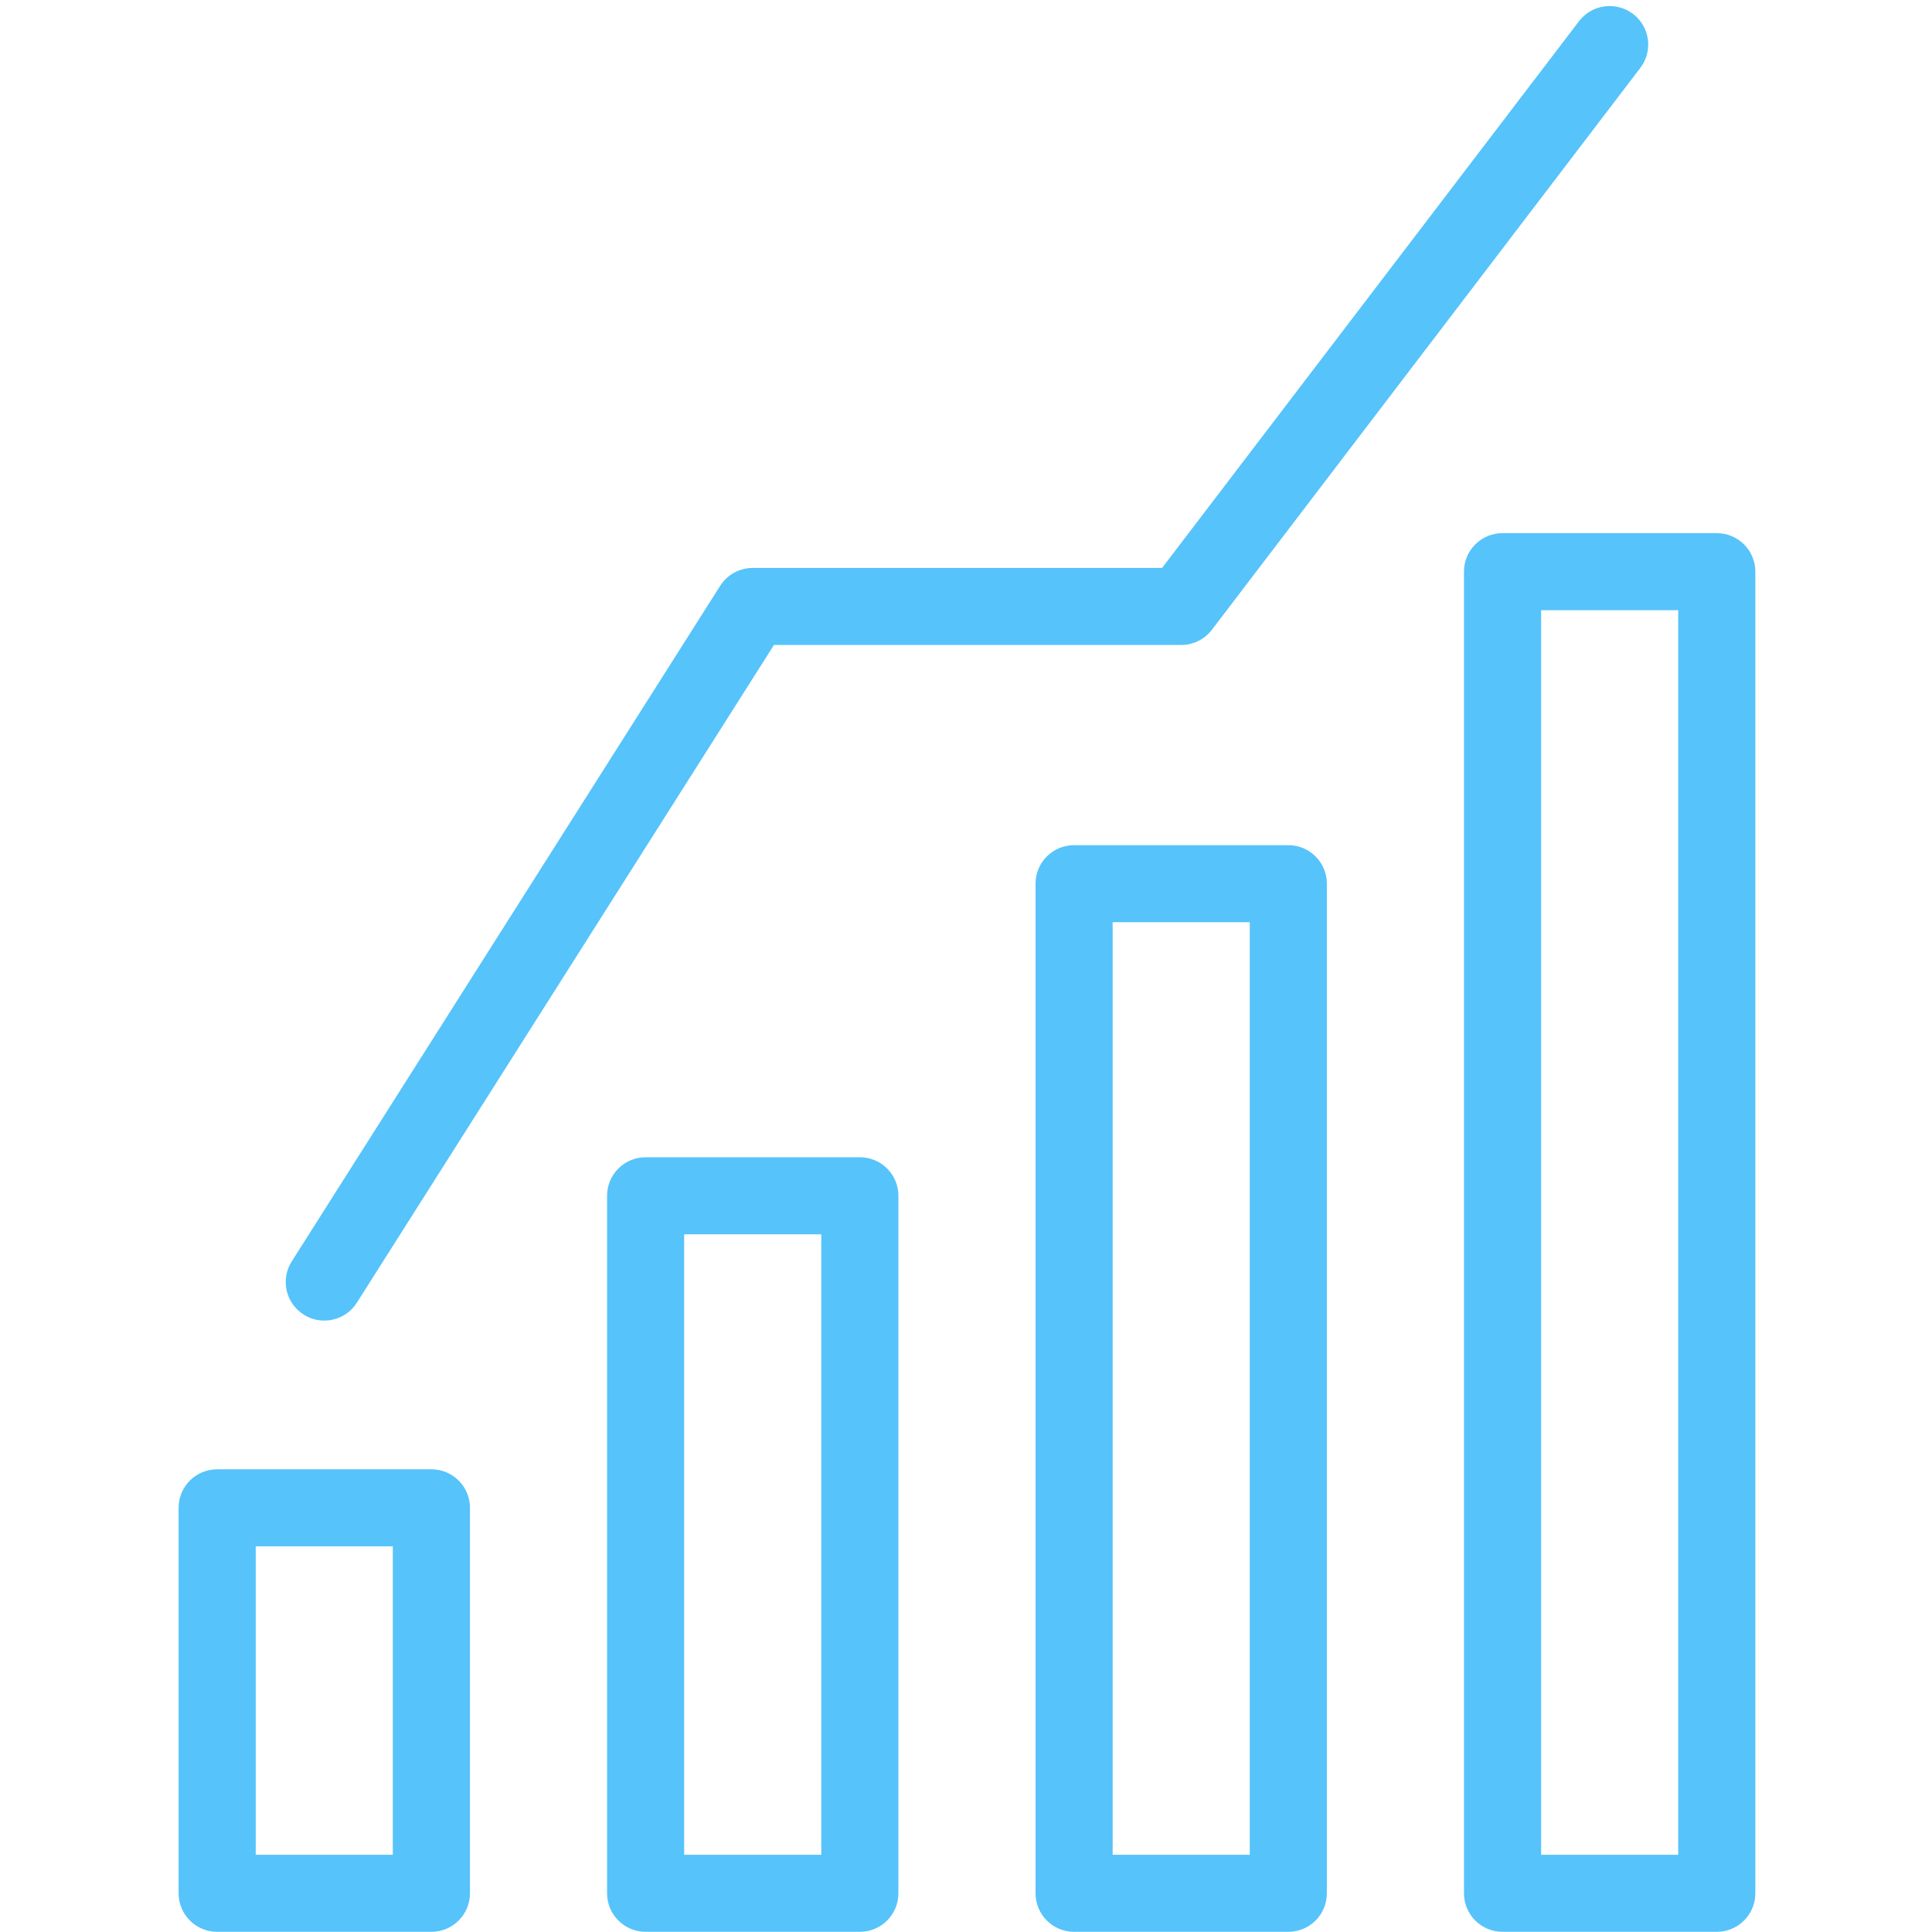
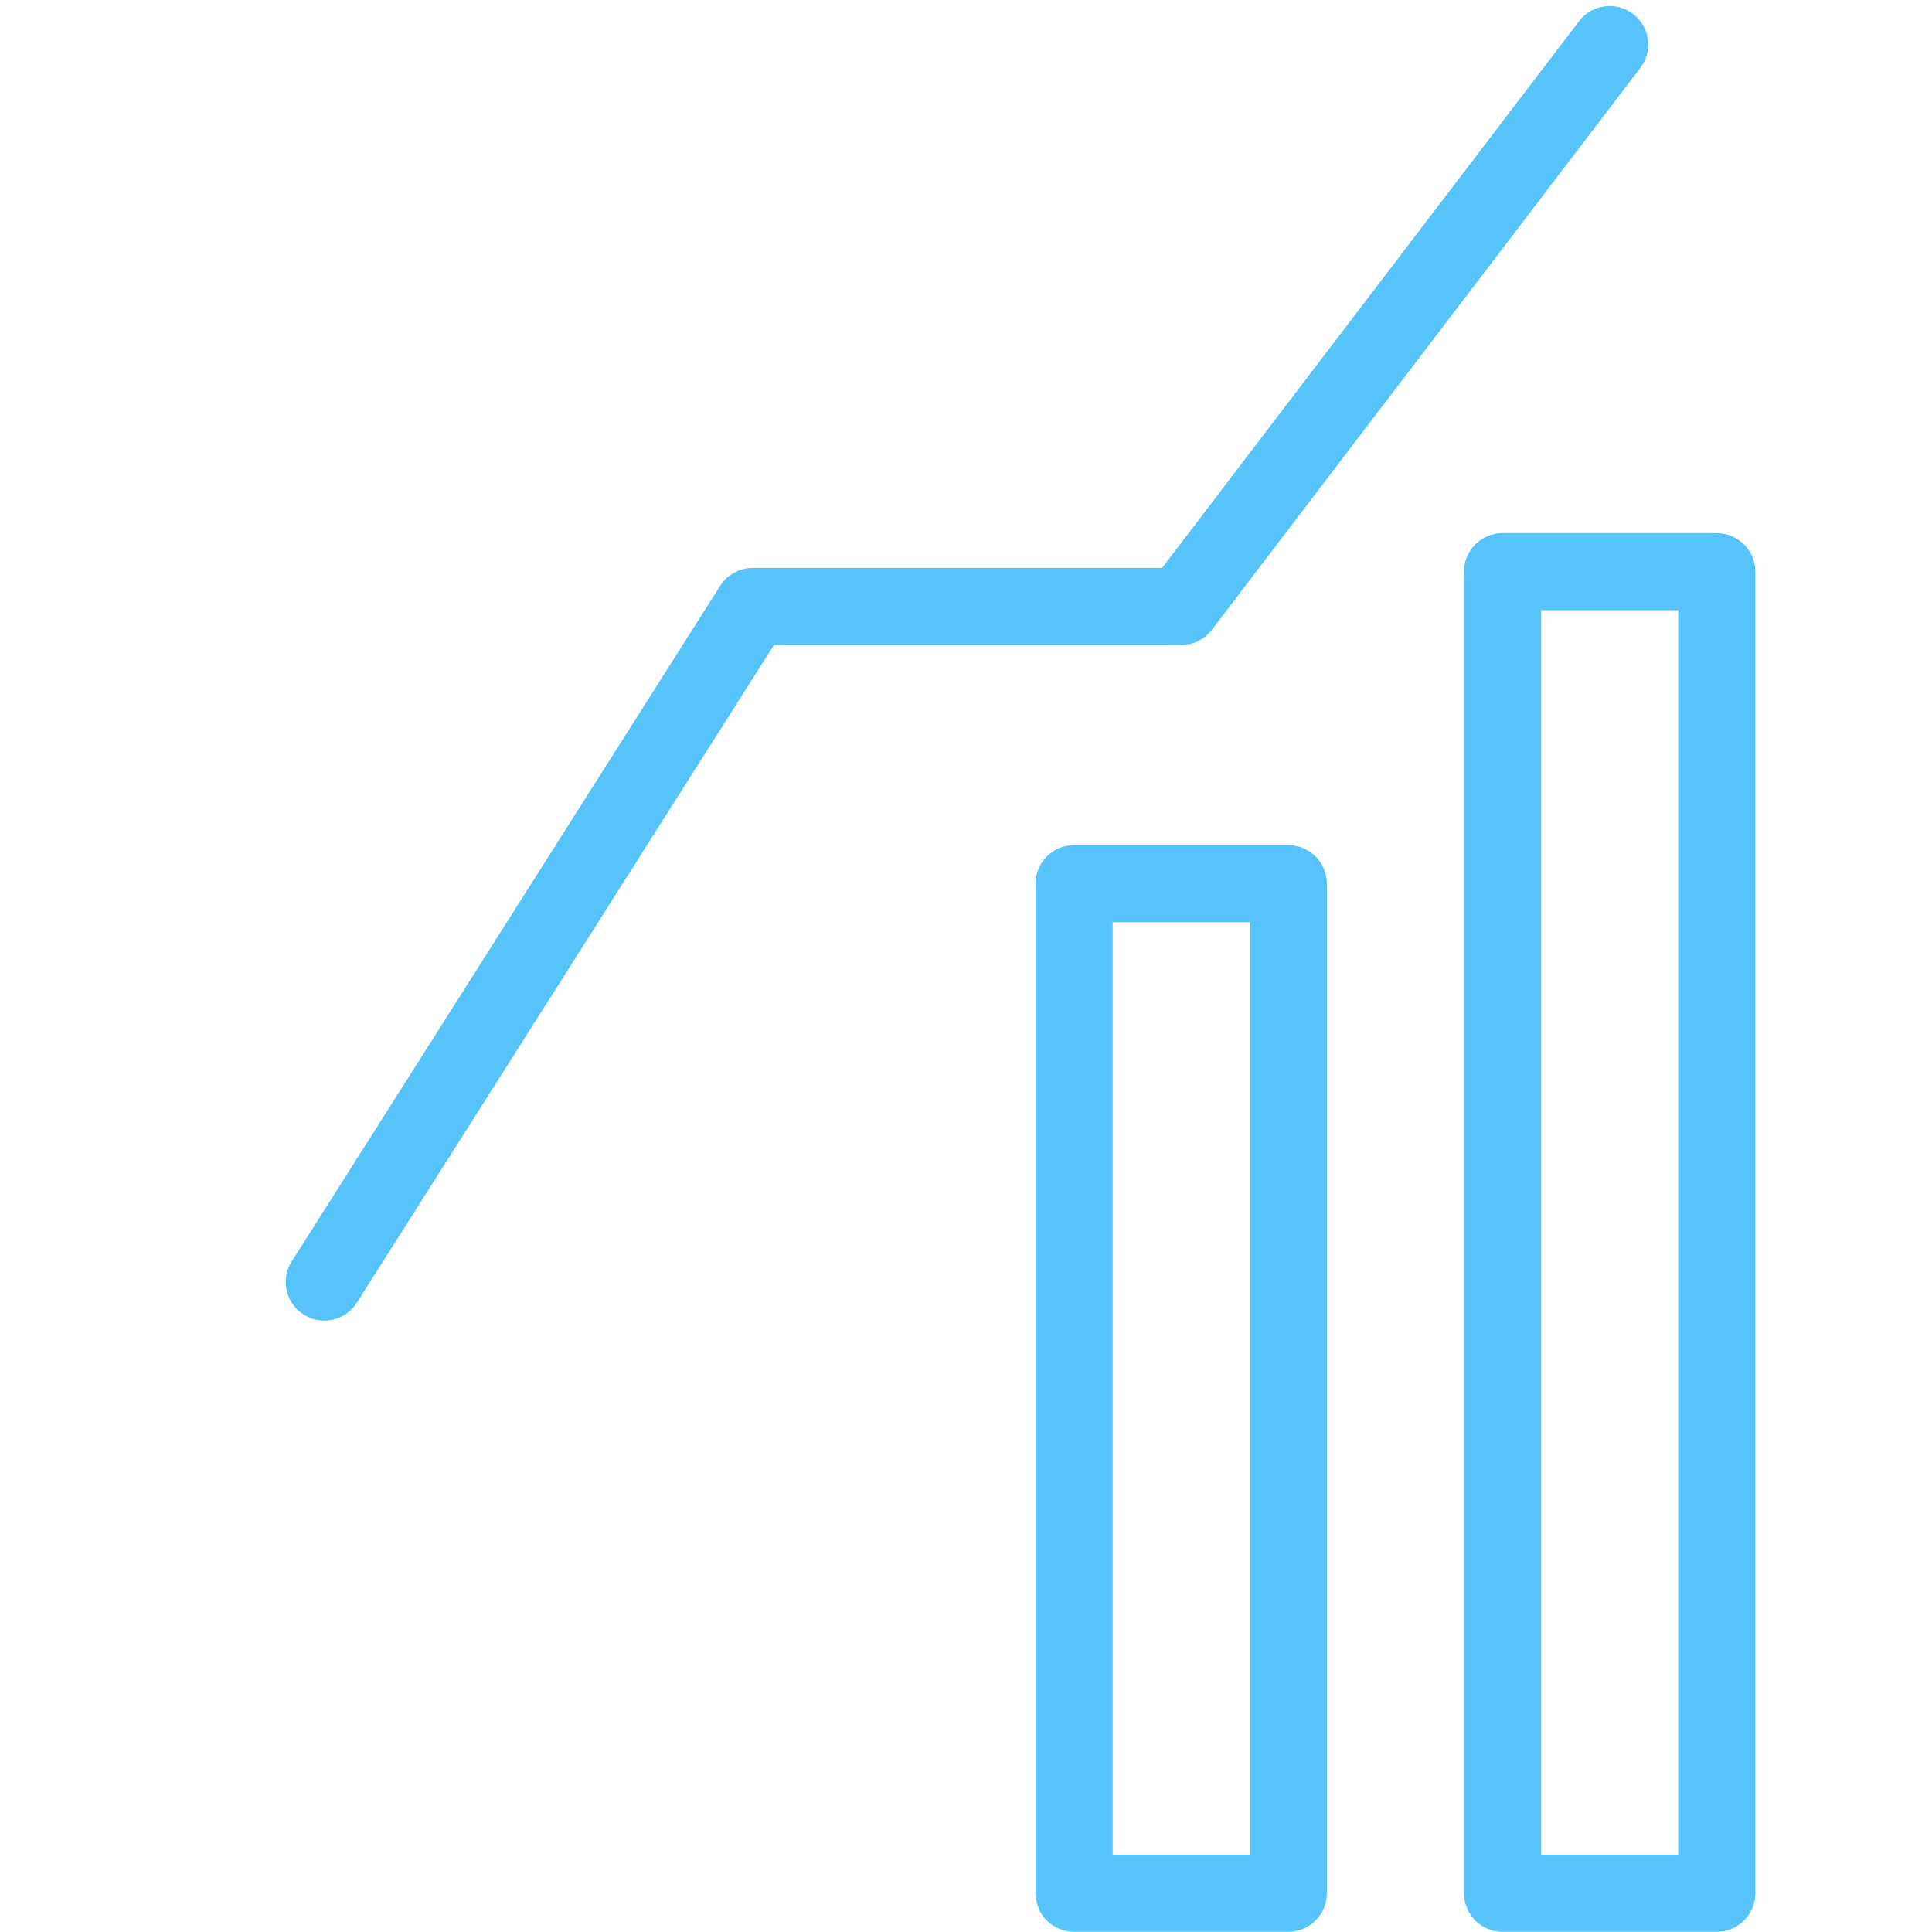
<svg xmlns="http://www.w3.org/2000/svg" width="100%" height="100%" viewBox="0 0 500 500" xml:space="preserve" style="fill-rule:evenodd;clip-rule:evenodd;stroke-linejoin:round;stroke-miterlimit:2;">
  <g>
    <clipPath id="_clip1">
      <rect x="378.667" y="137.333" width="75.583" height="362.667" />
    </clipPath>
    <g clip-path="url(#_clip1)">
      <path d="M398.839,480.016L434.318,480.016L434.318,157.917L398.839,157.917L398.839,480.016ZM444.302,499.953L388.854,499.953C383.349,499.953 378.875,495.49 378.875,489.979L378.875,147.948C378.875,142.432 383.349,137.979 388.854,137.979L444.302,137.979C449.807,137.979 454.281,142.432 454.281,147.948L454.281,489.979C454.281,495.49 449.807,499.953 444.302,499.953" style="fill:rgb(86,195,251);fill-rule:nonzero;" />
    </g>
  </g>
  <path d="M287.953,480.016L323.438,480.016L323.438,238.667L287.953,238.667L287.953,480.016ZM333.417,499.953L277.974,499.953C272.458,499.953 267.995,495.49 267.995,489.979L267.995,228.703C267.995,223.188 272.458,218.729 277.974,218.729L333.417,218.729C338.922,218.729 343.391,223.188 343.391,228.703L343.391,489.979C343.391,495.49 338.922,499.953 333.417,499.953" style="fill:rgb(86,195,251);fill-rule:nonzero;" />
-   <path d="M177.063,480.016L212.547,480.016L212.547,319.438L177.063,319.438L177.063,480.016ZM222.526,499.953L167.083,499.953C161.578,499.953 157.109,495.49 157.109,489.979L157.109,309.464C157.109,303.953 161.578,299.495 167.083,299.495L222.526,299.495C228.042,299.495 232.505,303.953 232.505,309.464L232.505,489.979C232.505,495.49 228.042,499.953 222.526,499.953" style="fill:rgb(86,195,251);fill-rule:nonzero;" />
  <g>
    <clipPath id="_clip2">
      <rect x="46.25" y="380" width="76.417" height="120" />
    </clipPath>
    <g clip-path="url(#_clip2)">
-       <path d="M66.182,480.016L101.661,480.016L101.661,400.188L66.182,400.188L66.182,480.016ZM111.646,499.953L56.198,499.953C50.693,499.953 46.219,495.49 46.219,489.979L46.219,390.214C46.219,384.708 50.693,380.25 56.198,380.25L111.646,380.25C117.151,380.25 121.625,384.708 121.625,390.214L121.625,489.979C121.625,495.49 117.151,499.953 111.646,499.953" style="fill:rgb(86,195,251);fill-rule:nonzero;" />
-     </g>
+       </g>
  </g>
  <path d="M83.917,341.766C82.089,341.766 80.24,341.271 78.583,340.208C73.927,337.26 72.542,331.109 75.495,326.464L186.38,151.615C188.203,148.734 191.385,146.979 194.807,146.979L300.745,146.979L408.641,5.495C411.969,1.115 418.229,0.271 422.625,3.599C427.01,6.938 427.859,13.198 424.51,17.573L313.63,162.99C311.74,165.469 308.802,166.917 305.693,166.917L200.302,166.917L92.359,337.13C90.453,340.13 87.219,341.766 83.917,341.766" style="fill:rgb(86,195,251);fill-rule:nonzero;" />
</svg>